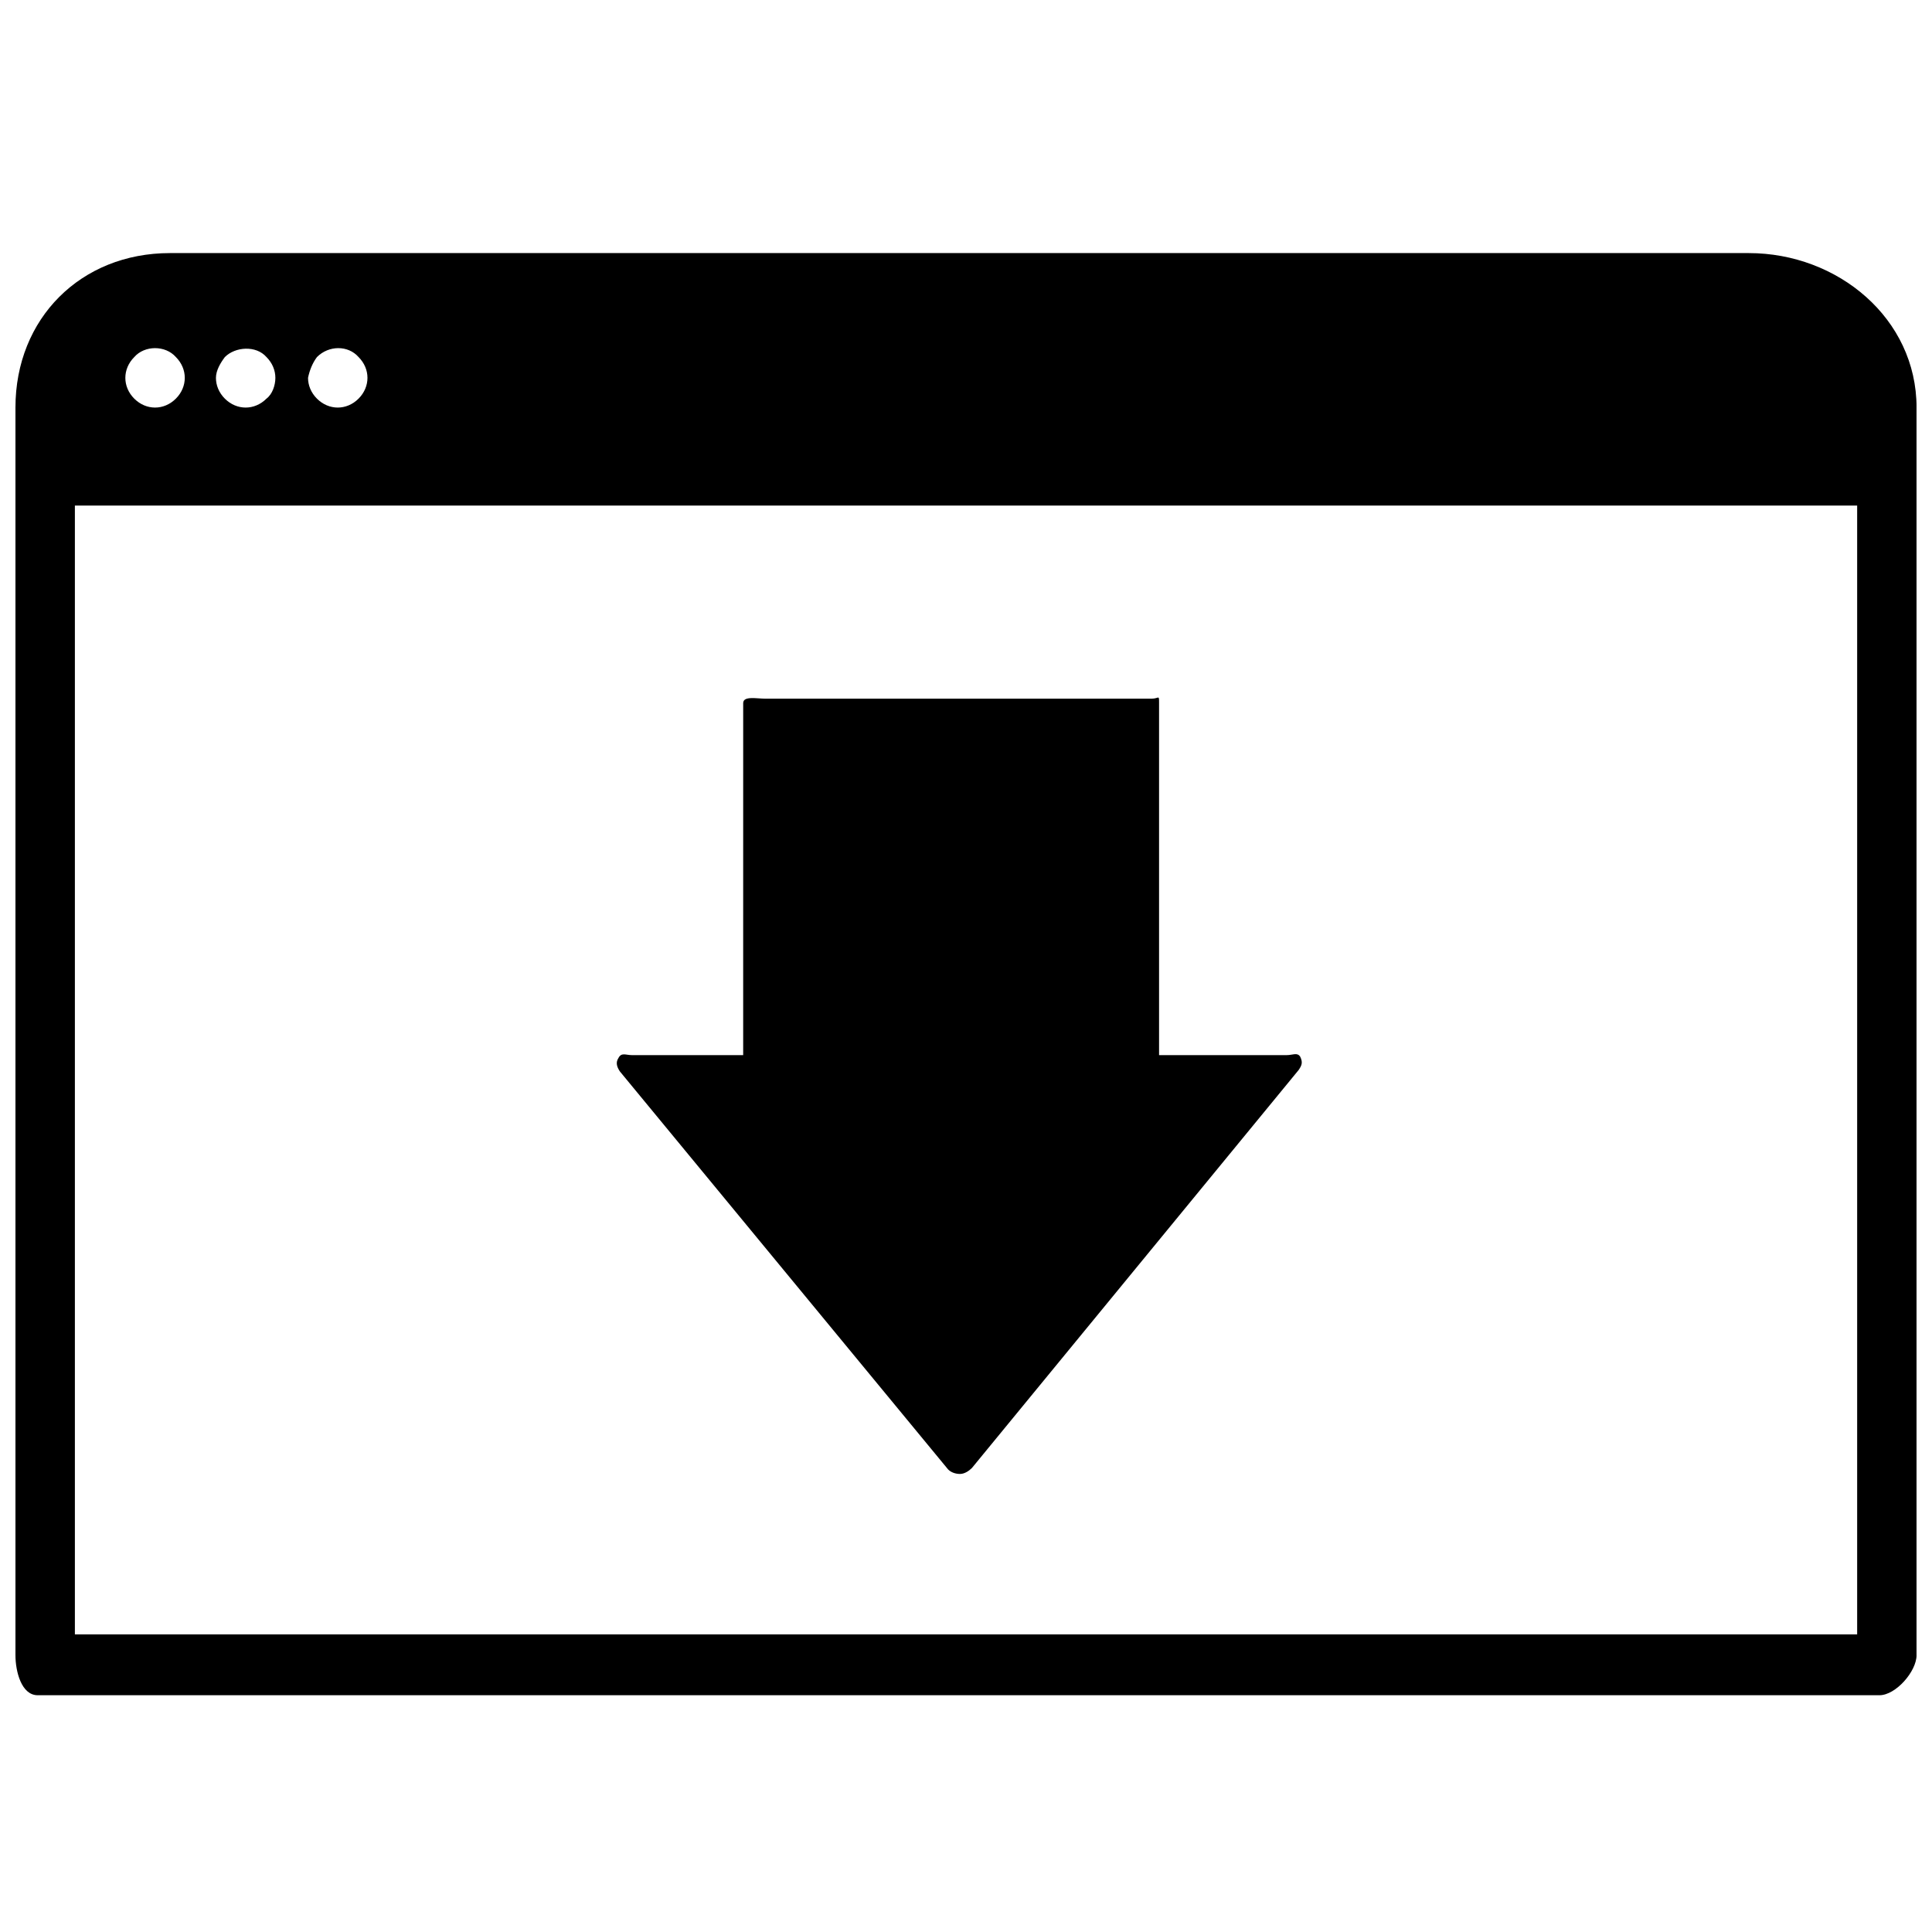
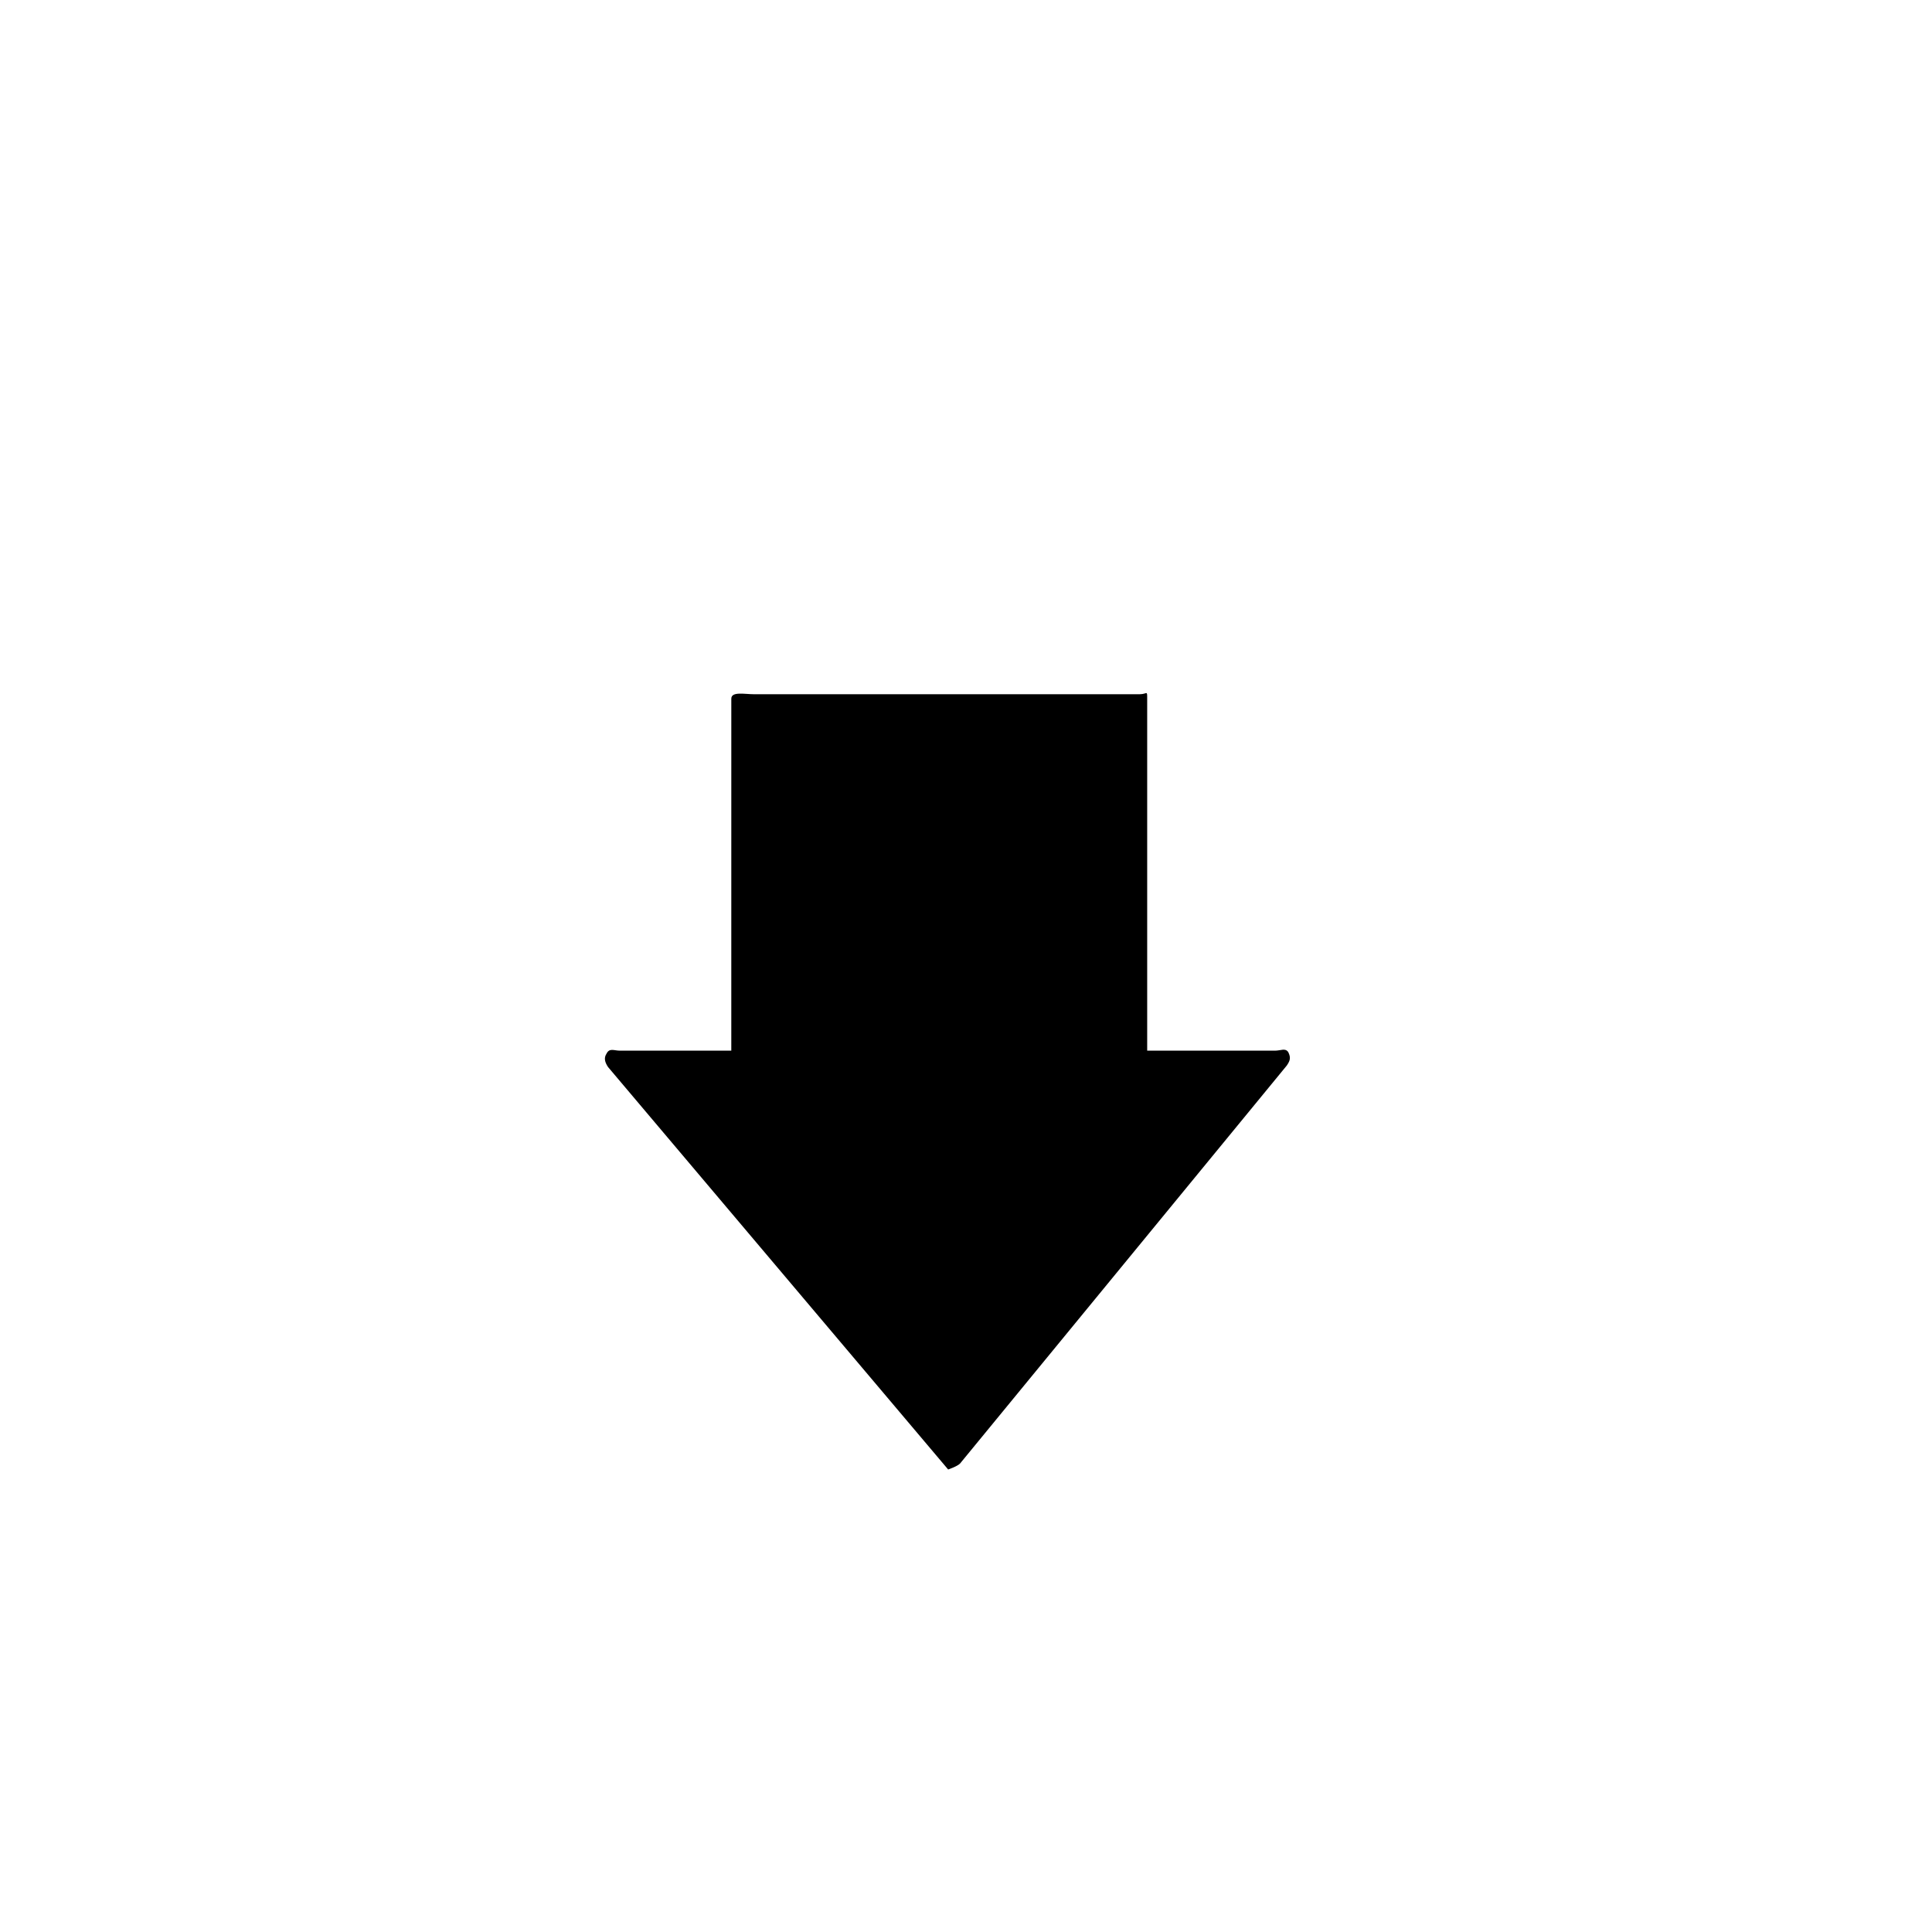
<svg xmlns="http://www.w3.org/2000/svg" width="800px" height="800px" version="1.1" viewBox="144 144 512 512">
  <defs>
    <clipPath id="a">
-       <path d="m148.09 211h503.81v383h-503.81z" />
-     </clipPath>
+       </clipPath>
  </defs>
  <g clip-path="url(#a)">
-     <path d="m607.43 211.07h-418.4c-23.613 0-40.934 17.316-40.934 40.934v330.62c0 4.328 1.574 10.629 5.902 10.629h488.07c4.328 0 9.84-6.297 9.84-10.629v-330.62c0-23.617-20.859-40.934-44.477-40.934zm-379.43 27.551c3.148-3.148 8.266-3.148 11.02 0 1.574 1.574 2.363 3.543 2.363 5.512s-0.789 3.938-2.363 5.512-3.543 2.363-5.512 2.363-3.938-0.789-5.512-2.363c-1.574-1.574-2.363-3.543-2.363-5.512 0.398-1.969 1.184-3.938 2.367-5.512zm-24.406 0c2.754-2.754 8.266-3.148 11.02 0 1.574 1.574 2.363 3.543 2.363 5.512s-0.789 4.328-2.363 5.512c-1.574 1.574-3.543 2.363-5.512 2.363s-3.938-0.789-5.512-2.363c-1.574-1.574-2.363-3.543-2.363-5.512 0.008-1.969 1.188-3.938 2.367-5.512zm-24.008 0c2.754-3.148 8.266-3.148 11.02 0 1.574 1.574 2.363 3.543 2.363 5.512s-0.789 3.938-2.363 5.512c-1.574 1.574-3.543 2.363-5.512 2.363s-3.938-0.789-5.512-2.363-2.363-3.543-2.363-5.512c0.004-1.969 0.793-3.938 2.367-5.512zm456.58 338.5h-472.32v-299.14h472.32z" />
-   </g>
-   <path d="m395.27 533.43c0.789 0.789 1.969 1.18 3.148 1.18s2.363-0.789 3.148-1.574l86.594-105.48c0.789-1.18 1.18-1.969 0.395-3.543-0.785-1.18-1.969-0.395-3.543-0.395h-33.848v-93.281c0-2.363 0-1.18-1.969-1.18h-102.34c-2.363 0-5.902-0.789-5.902 1.18l-0.004 93.281h-29.52c-1.574 0-2.754-0.789-3.543 0.789-0.789 1.18-0.395 2.363 0.395 3.543z" />
+     </g>
+   <path d="m395.27 533.43s2.363-0.789 3.148-1.574l86.594-105.48c0.789-1.18 1.18-1.969 0.395-3.543-0.785-1.18-1.969-0.395-3.543-0.395h-33.848v-93.281c0-2.363 0-1.18-1.969-1.18h-102.34c-2.363 0-5.902-0.789-5.902 1.18l-0.004 93.281h-29.52c-1.574 0-2.754-0.789-3.543 0.789-0.789 1.18-0.395 2.363 0.395 3.543z" />
</svg>